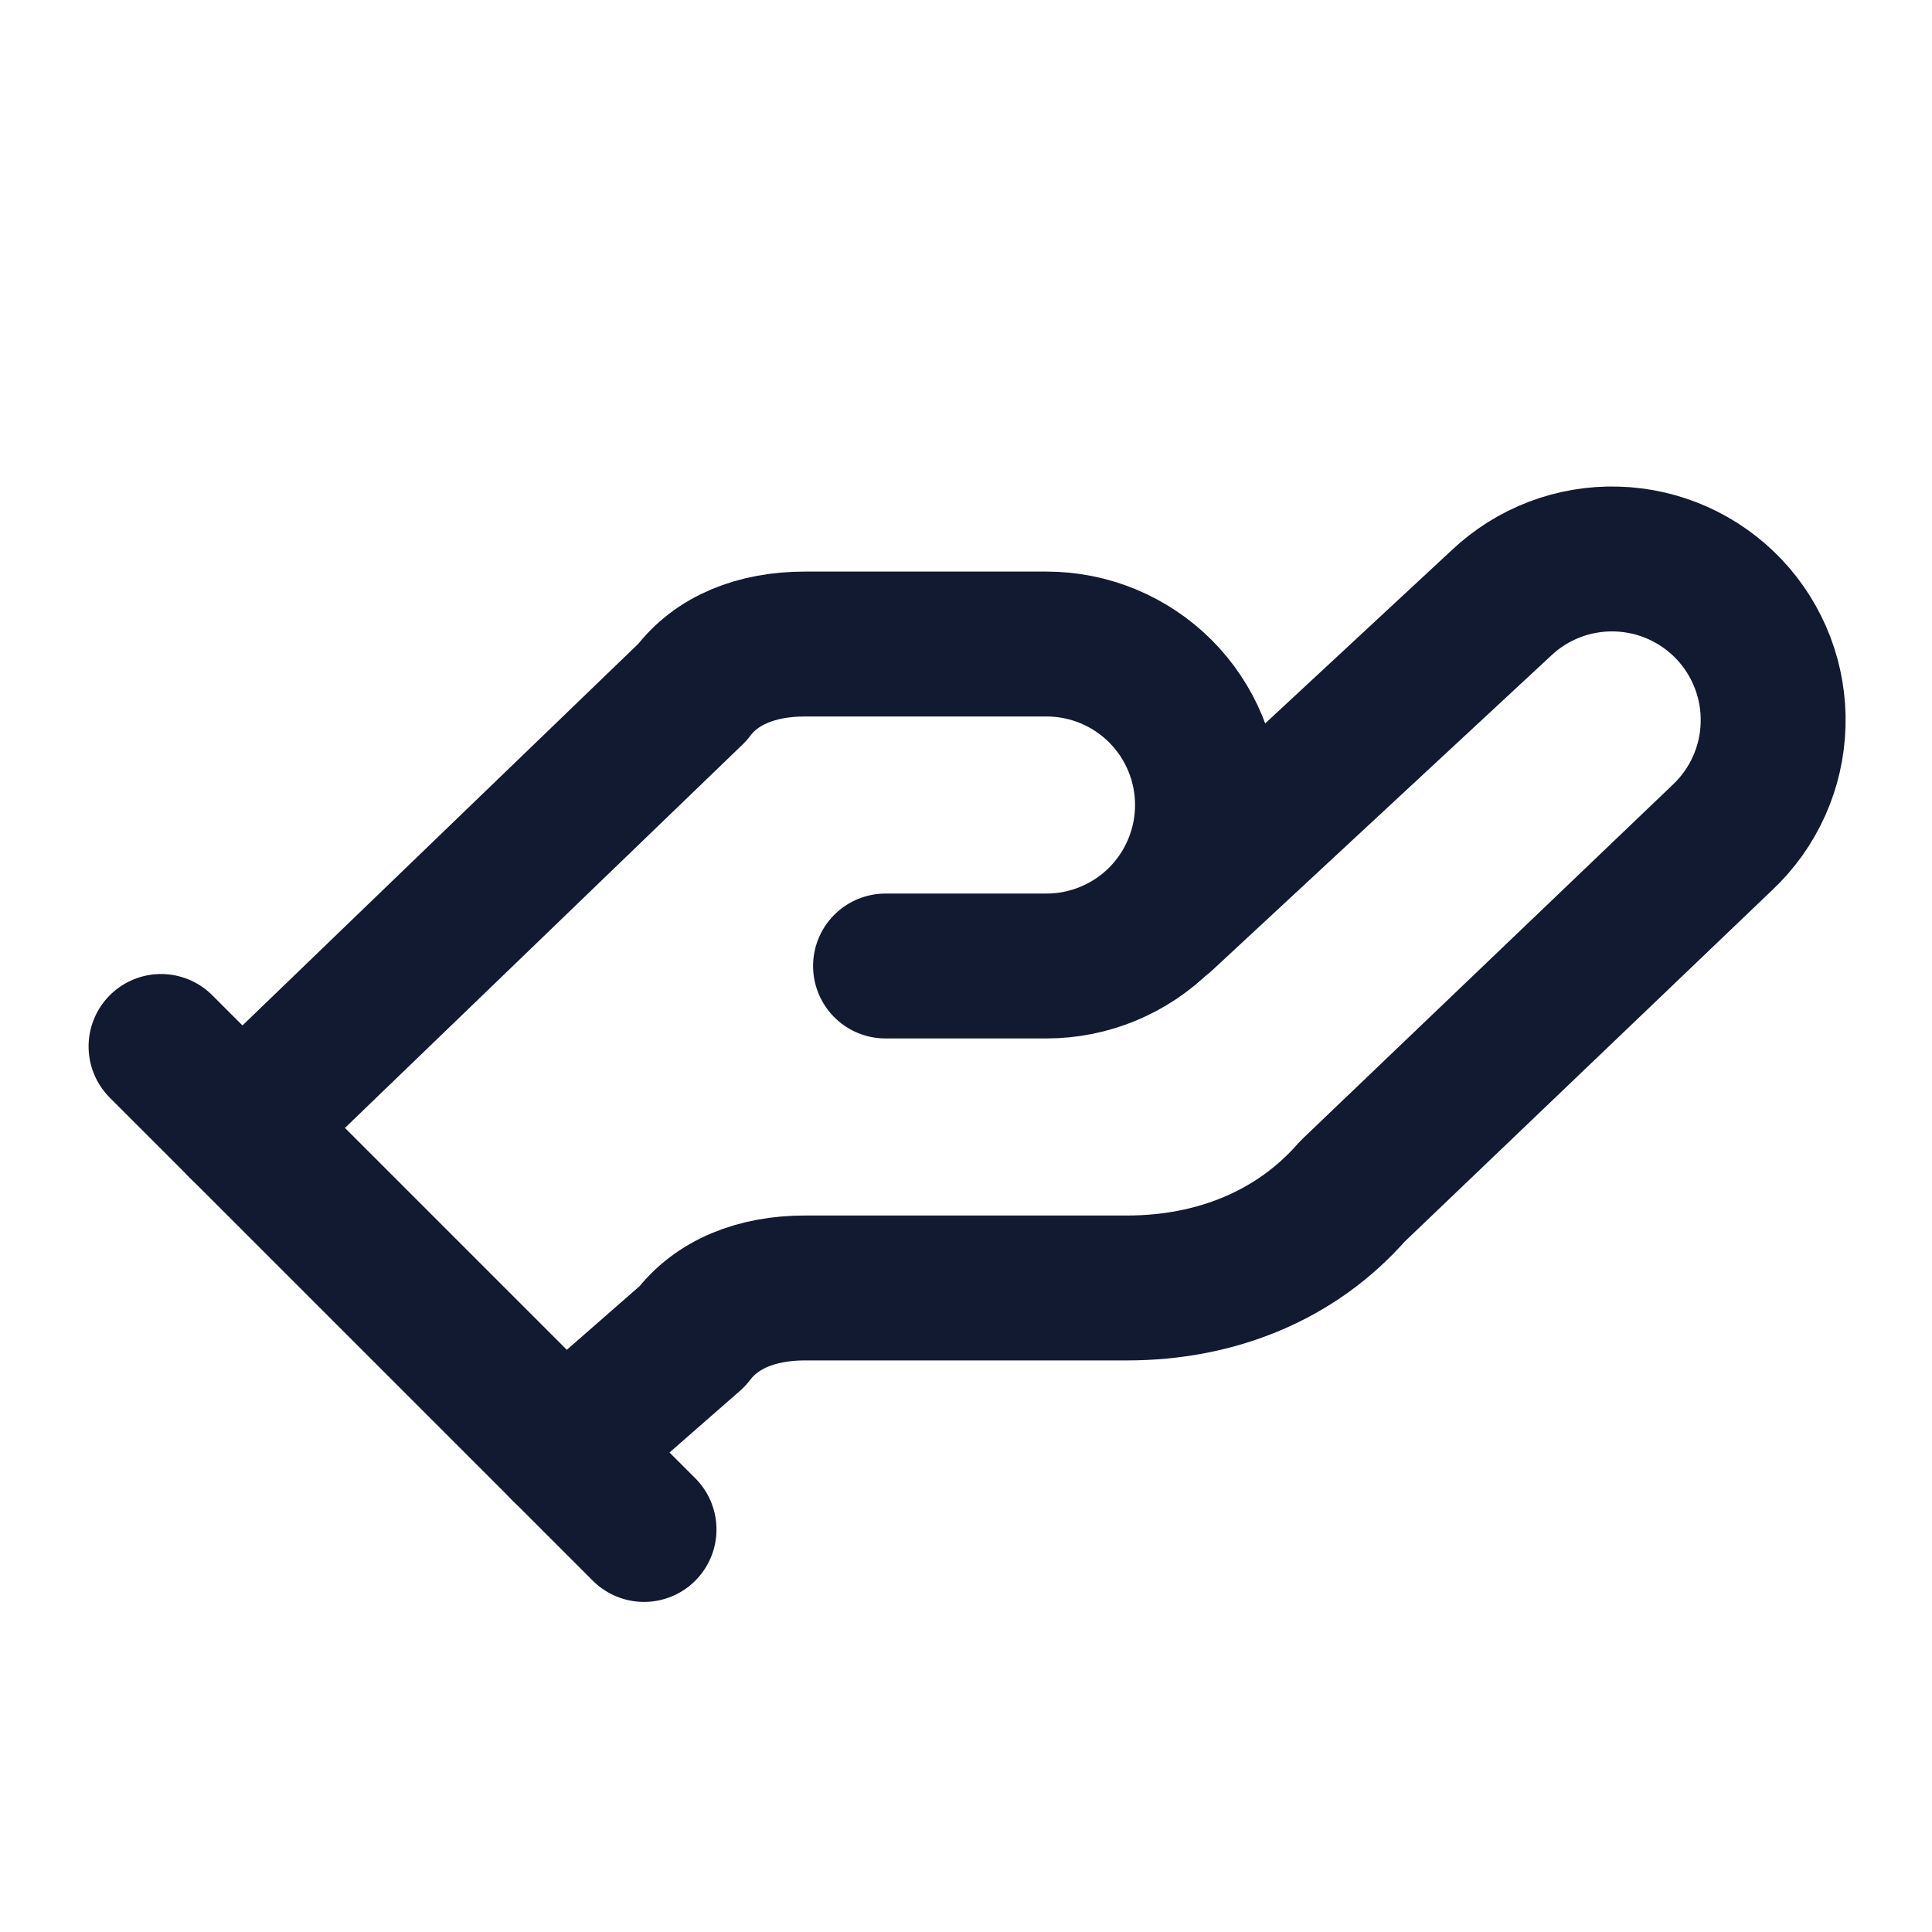
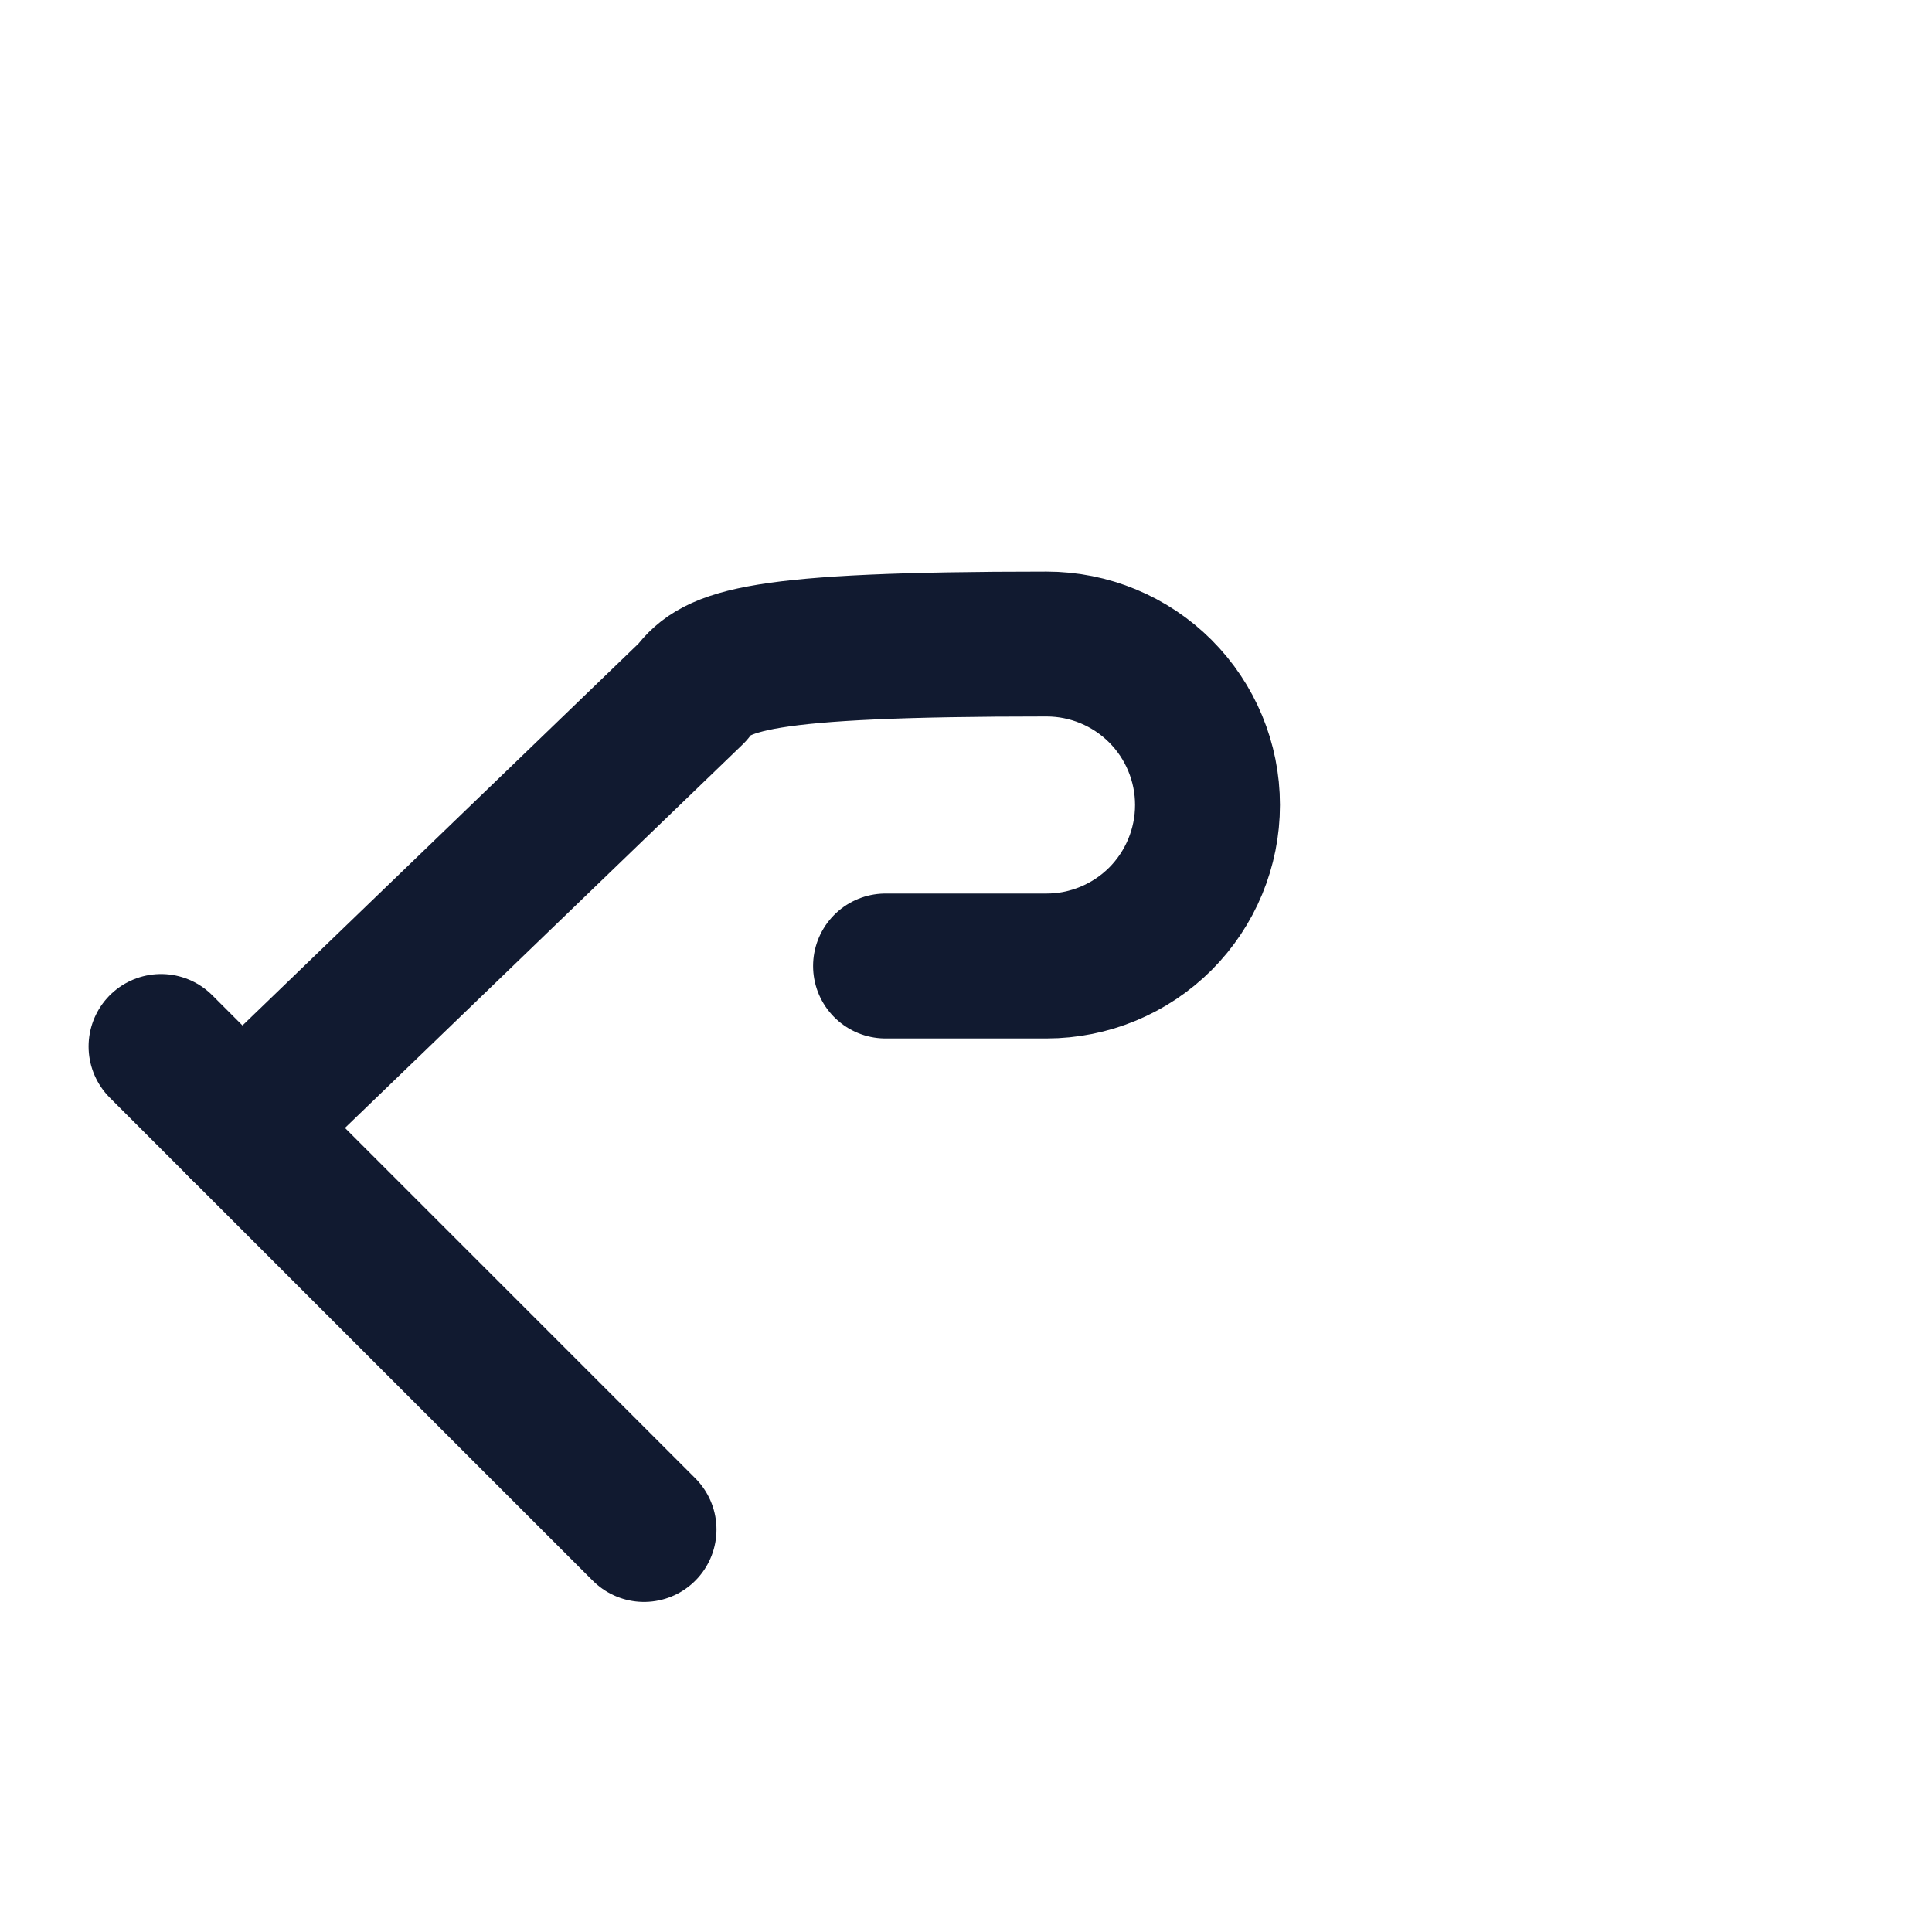
<svg xmlns="http://www.w3.org/2000/svg" width="20" height="20" viewBox="0 0 20 20" fill="none">
-   <path d="M9.167 10H10.833C11.275 10 11.699 9.824 12.012 9.512C12.324 9.199 12.5 8.775 12.5 8.333C12.5 7.891 12.324 7.467 12.012 7.155C11.699 6.842 11.275 6.667 10.833 6.667H8.333C7.833 6.667 7.417 6.833 7.167 7.167L2.5 11.667" stroke="#111A30" stroke-width="1.5" stroke-linecap="round" stroke-linejoin="round" />
-   <path d="M5.833 15L7.167 13.833C7.417 13.5 7.833 13.333 8.333 13.333H11.667C12.583 13.333 13.417 13 14 12.333L17.833 8.667C18.155 8.363 18.343 7.944 18.355 7.501C18.368 7.059 18.204 6.63 17.9 6.308C17.596 5.987 17.177 5.799 16.735 5.787C16.292 5.774 15.863 5.938 15.542 6.242L12.042 9.492" stroke="#111A30" stroke-width="1.5" stroke-linecap="round" stroke-linejoin="round" />
+   <path d="M9.167 10H10.833C11.275 10 11.699 9.824 12.012 9.512C12.324 9.199 12.5 8.775 12.5 8.333C12.5 7.891 12.324 7.467 12.012 7.155C11.699 6.842 11.275 6.667 10.833 6.667C7.833 6.667 7.417 6.833 7.167 7.167L2.5 11.667" stroke="#111A30" stroke-width="1.5" stroke-linecap="round" stroke-linejoin="round" />
  <path d="M1.667 10.833L6.667 15.833" stroke="#111A30" stroke-width="1.5" stroke-linecap="round" stroke-linejoin="round" />
</svg>